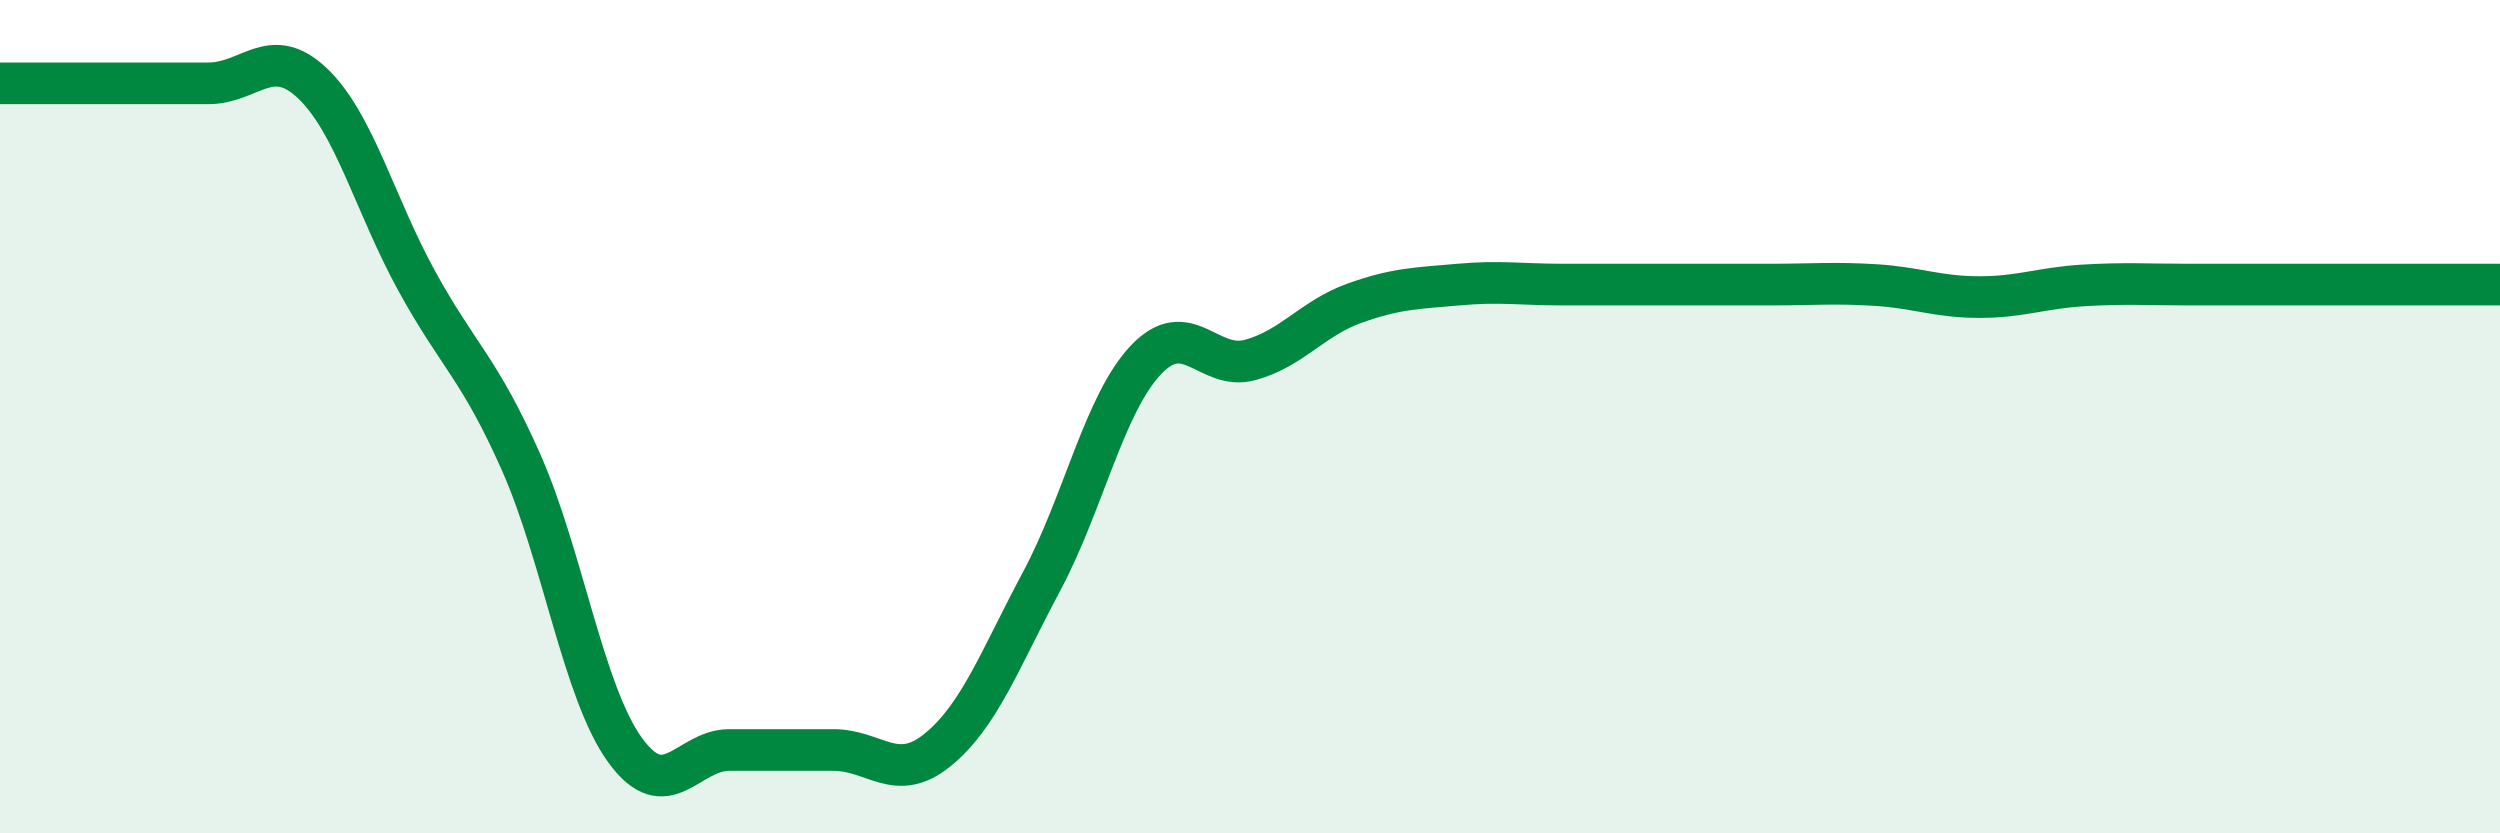
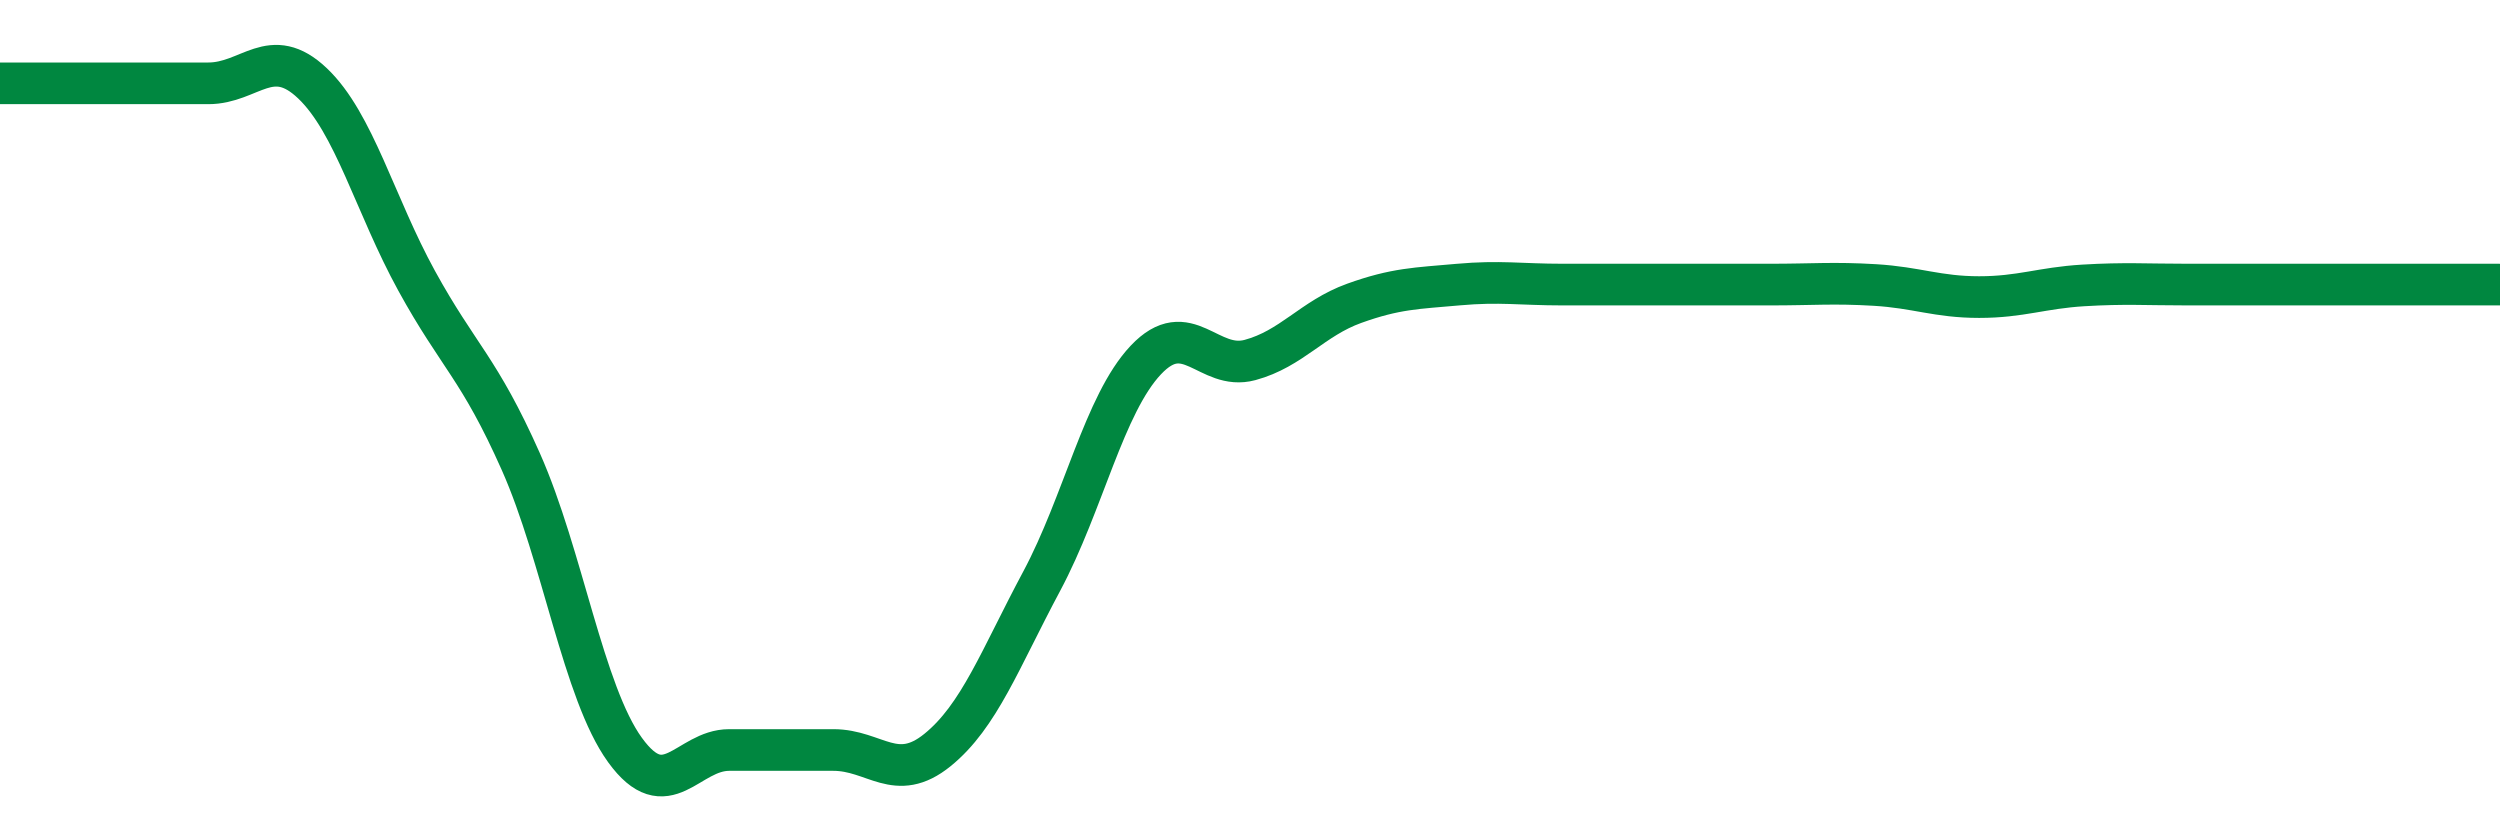
<svg xmlns="http://www.w3.org/2000/svg" width="60" height="20" viewBox="0 0 60 20">
-   <path d="M 0,2 C 0.5,2 1.5,2 2.5,2 C 3.5,2 4,2 5,2 C 6,2 6.5,1.05 7.5,2 C 8.5,2.95 9,4.92 10,6.74 C 11,8.56 11.5,8.83 12.5,11.08 C 13.5,13.33 14,16.62 15,18 C 16,19.38 16.5,18 17.5,18 C 18.5,18 19,18 20,18 C 21,18 21.5,18.81 22.5,18 C 23.5,17.19 24,15.82 25,13.95 C 26,12.08 26.5,9.7 27.5,8.64 C 28.5,7.58 29,8.91 30,8.64 C 31,8.37 31.5,7.64 32.5,7.28 C 33.5,6.92 34,6.92 35,6.83 C 36,6.74 36.5,6.83 37.5,6.83 C 38.5,6.83 39,6.83 40,6.83 C 41,6.83 41.5,6.83 42.5,6.83 C 43.5,6.83 44,6.78 45,6.84 C 46,6.9 46.5,7.13 47.5,7.13 C 48.5,7.13 49,6.91 50,6.85 C 51,6.79 51.5,6.83 52.5,6.83 C 53.5,6.83 53.5,6.83 55,6.83 C 56.5,6.83 59,6.83 60,6.83L60 20L0 20Z" fill="#008740" opacity="0.1" stroke-linecap="round" stroke-linejoin="round" />
  <path d="M 0,2 C 0.5,2 1.5,2 2.5,2 C 3.5,2 4,2 5,2 C 6,2 6.5,1.05 7.5,2 C 8.5,2.95 9,4.92 10,6.74 C 11,8.56 11.5,8.83 12.5,11.08 C 13.5,13.33 14,16.62 15,18 C 16,19.38 16.5,18 17.5,18 C 18.5,18 19,18 20,18 C 21,18 21.5,18.81 22.5,18 C 23.5,17.19 24,15.82 25,13.95 C 26,12.08 26.5,9.7 27.5,8.64 C 28.5,7.58 29,8.91 30,8.64 C 31,8.37 31.5,7.64 32.5,7.28 C 33.5,6.92 34,6.92 35,6.83 C 36,6.74 36.5,6.83 37.5,6.83 C 38.5,6.83 39,6.83 40,6.83 C 41,6.83 41.5,6.83 42.5,6.83 C 43.5,6.83 44,6.78 45,6.84 C 46,6.9 46.5,7.13 47.5,7.13 C 48.5,7.13 49,6.91 50,6.85 C 51,6.79 51.5,6.83 52.5,6.83 C 53.5,6.83 53.5,6.83 55,6.83 C 56.5,6.83 59,6.83 60,6.83" stroke="#008740" stroke-width="1" fill="none" stroke-linecap="round" stroke-linejoin="round" />
</svg>